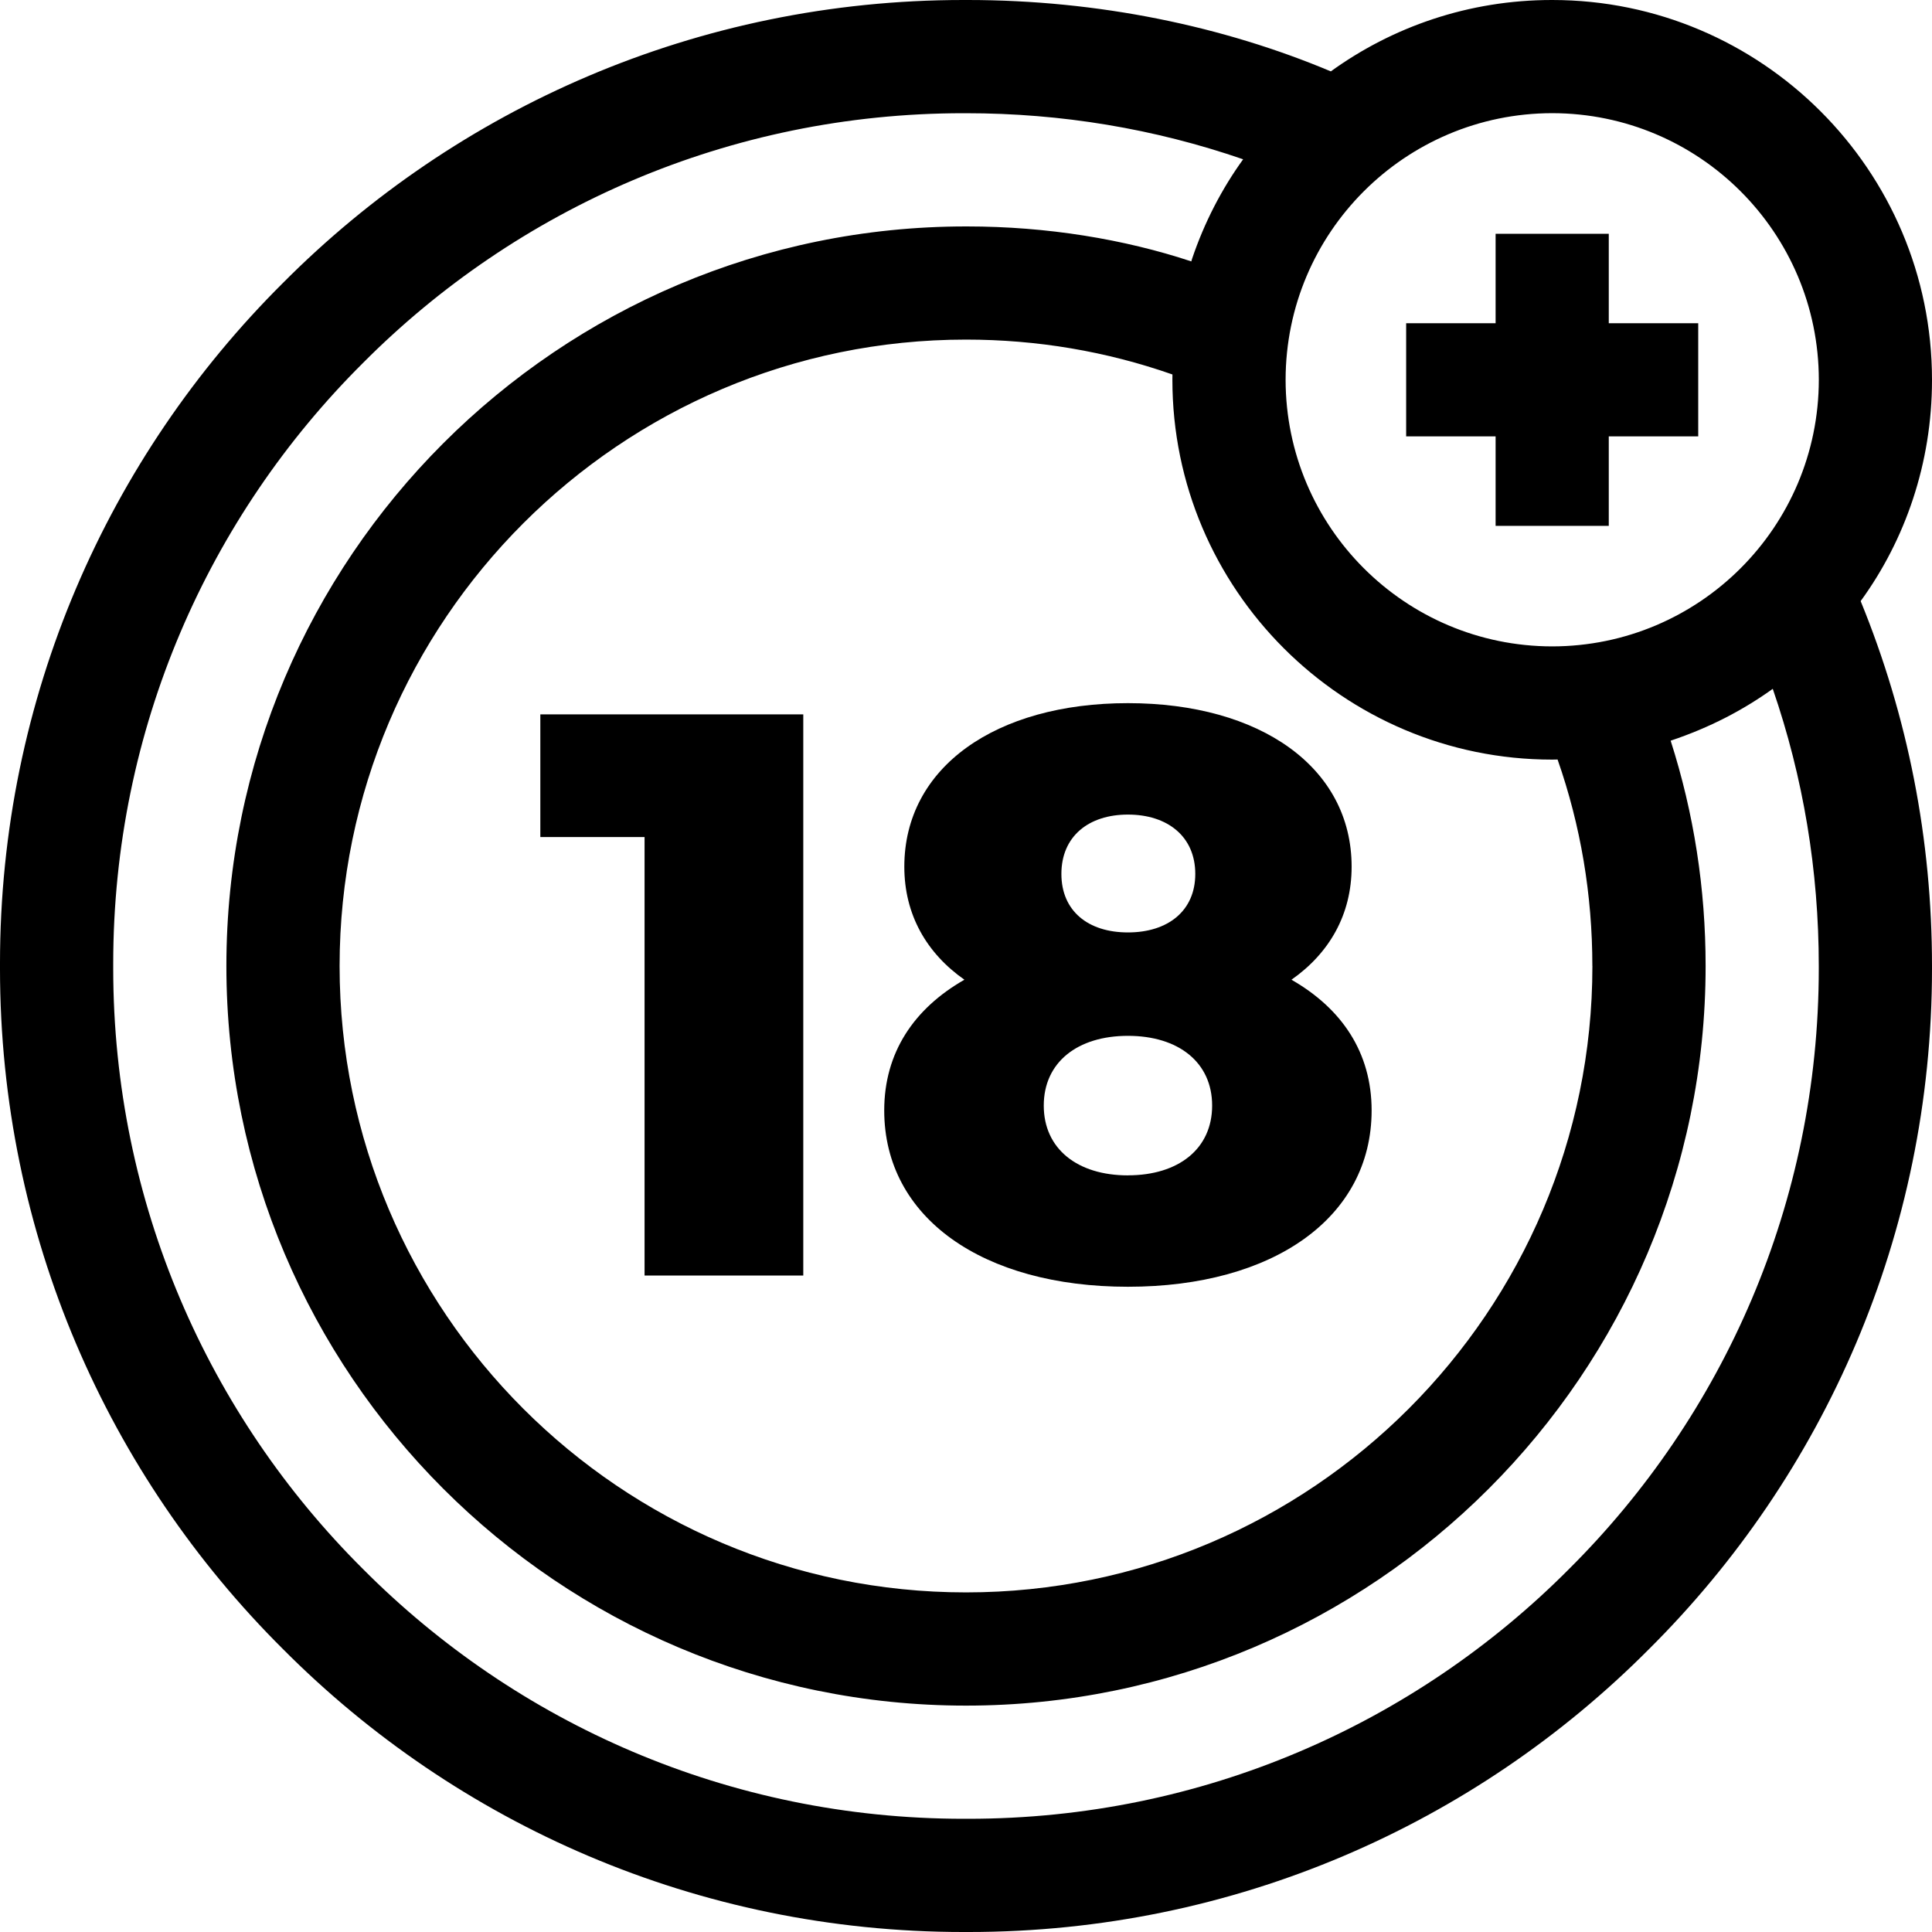
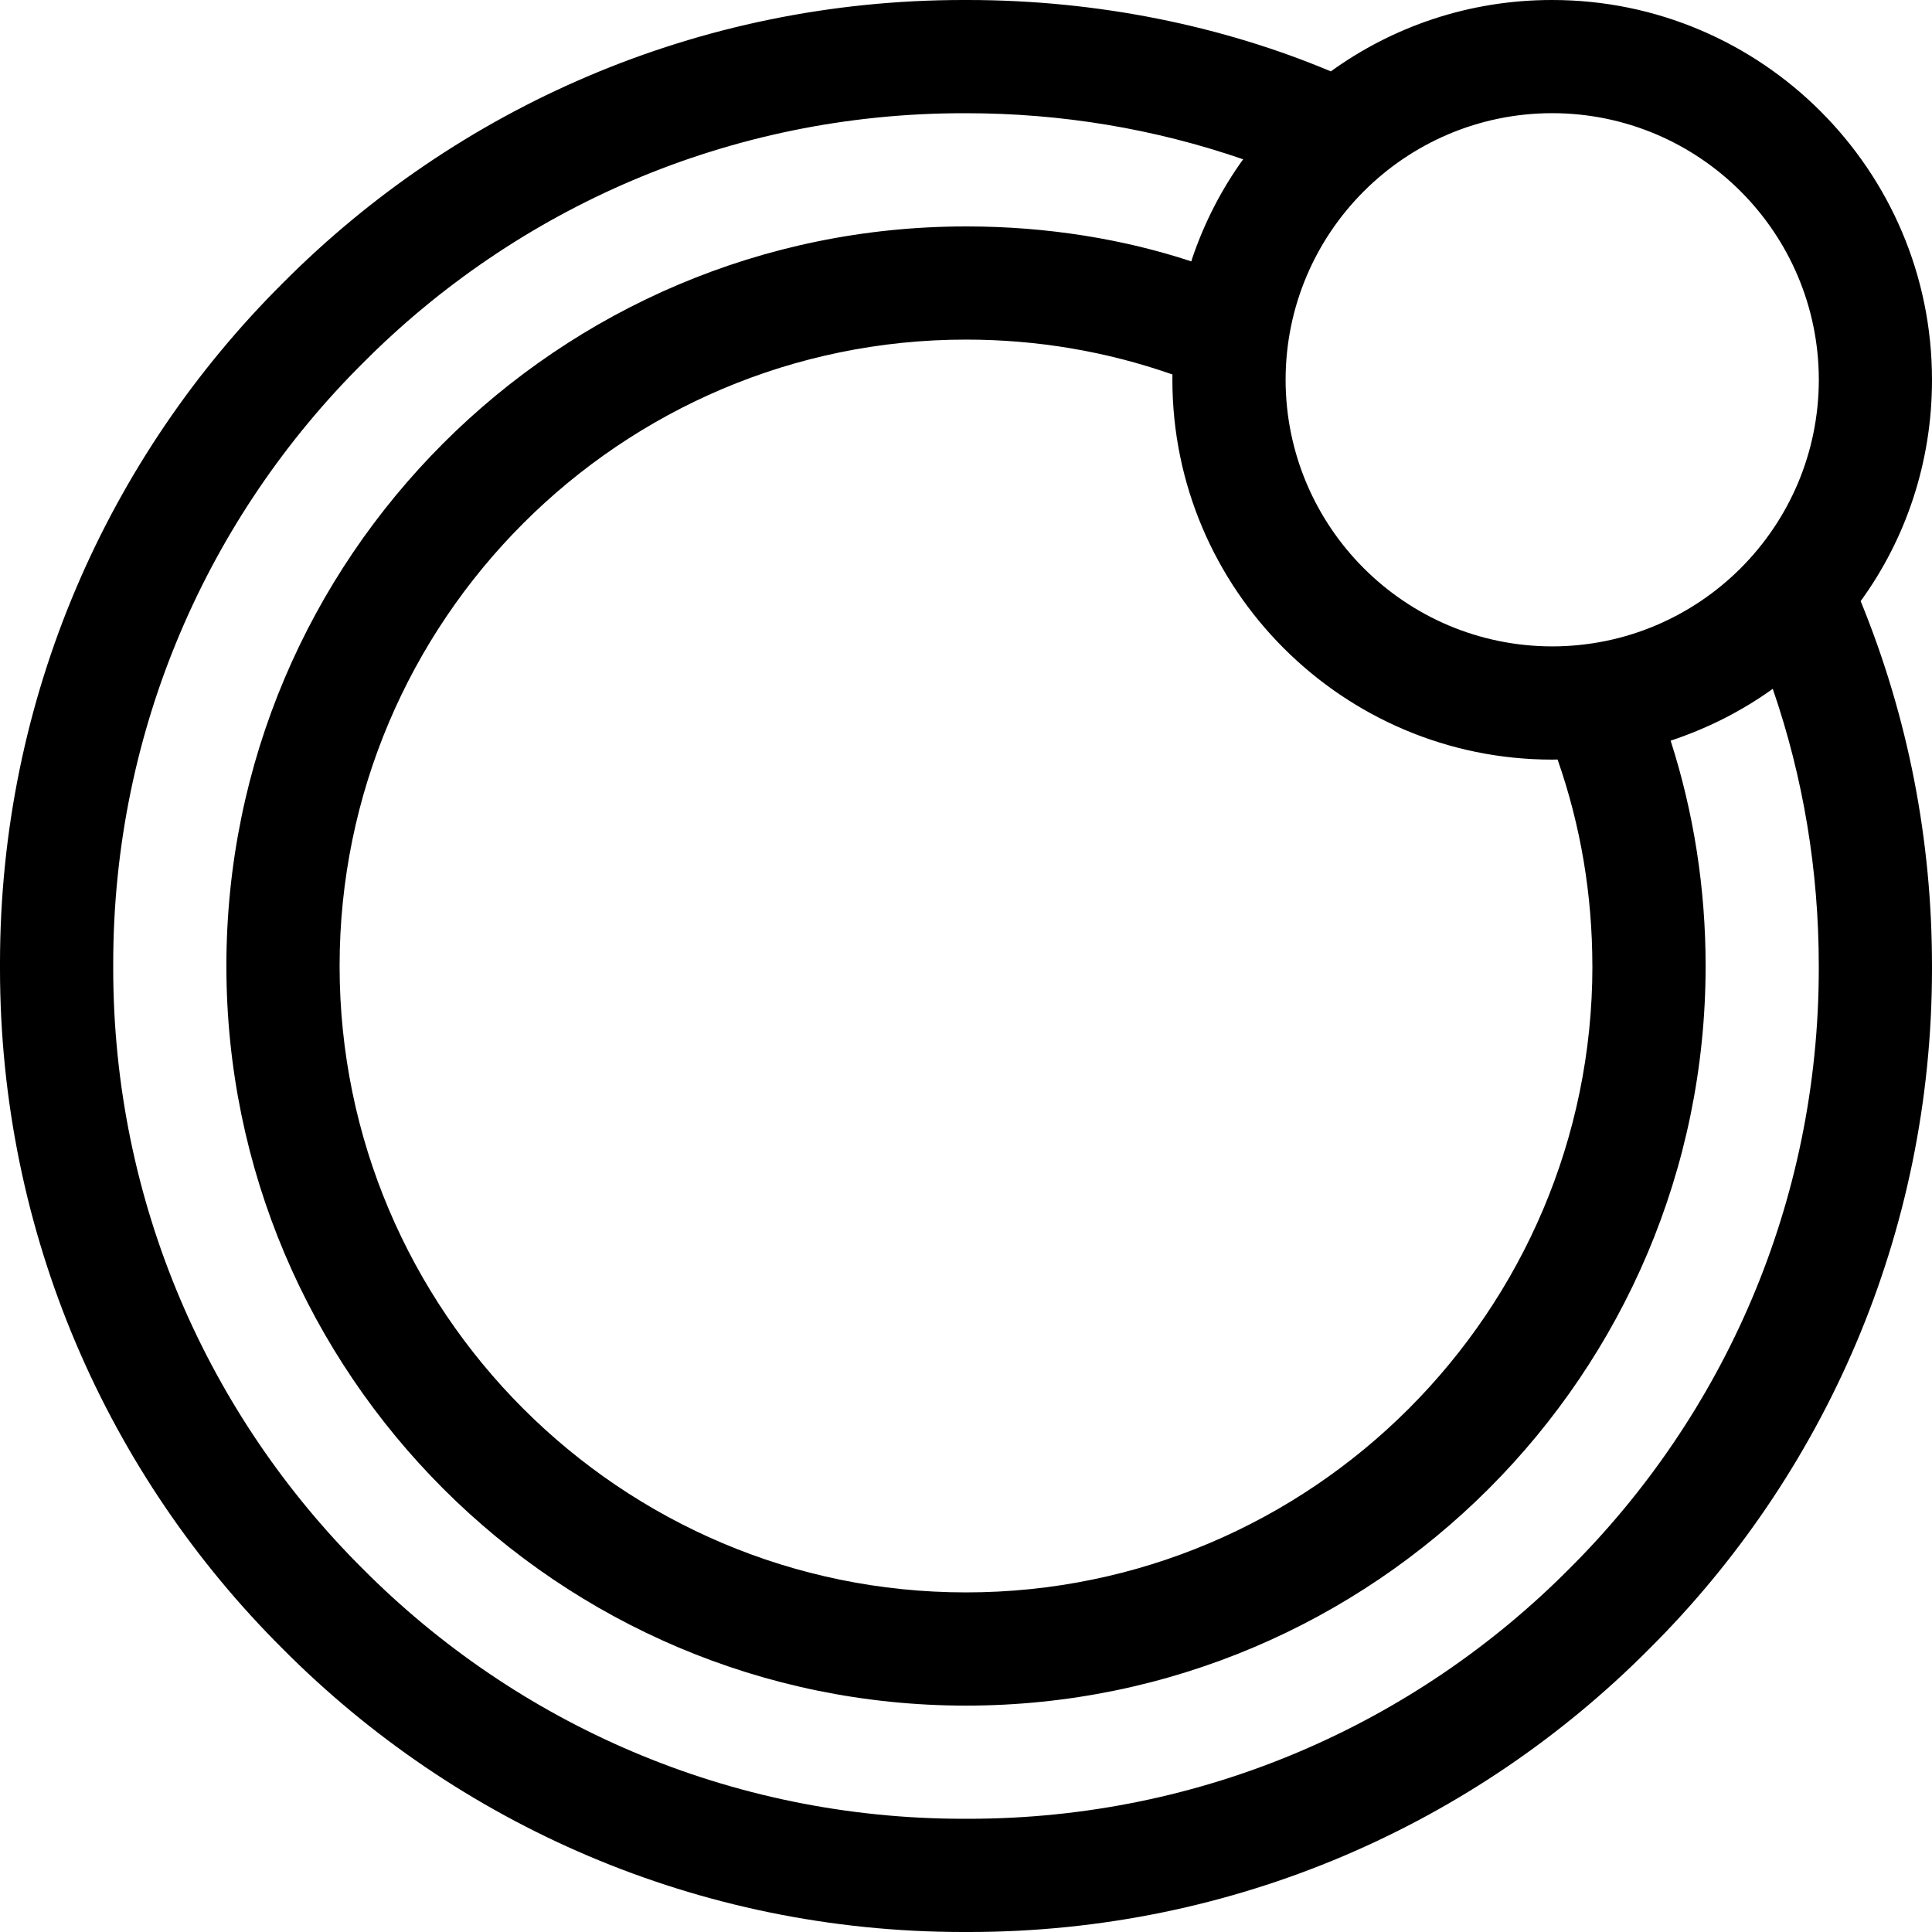
<svg xmlns="http://www.w3.org/2000/svg" version="1.1" width="40" height="40" viewBox="0 0 1024 1024">
  <path fill="#000" d="M1023.998 201.293c0-111.002-90.317-201.292-201.292-201.292-0.060 0-0.131 0-0.202 0-43.988 0-84.662 14.187-117.696 38.235l0.574-0.398c-56.939-23.933-123.121-37.837-192.549-37.837-0.293 0-0.585 0-0.878 0.001h0.045c-0.407-0.001-0.89-0.002-1.372-0.002-140.952 0-268.514 57.33-360.64 149.944l-0.022 0.022c-92.636 92.148-149.966 219.709-149.966 360.662 0 0.483 0.001 0.965 0.002 1.447v-0.075c-0.001 0.407-0.002 0.89-0.002 1.372 0 140.952 57.33 268.514 149.944 360.64l0.022 0.022c92.148 92.636 219.709 149.966 360.662 149.966 0.483 0 0.965-0.001 1.447-0.002h-0.075c0.407 0.001 0.89 0.002 1.372 0.002 140.952 0 268.514-57.33 360.64-149.944l0.022-0.022c92.636-92.148 149.966-219.709 149.966-360.662 0-0.483-0.001-0.965-0.002-1.447v0.075c0-67.021-12.723-132.018-37.811-193.407 23.634-32.454 37.811-73.115 37.811-117.087 0-0.075 0-0.149 0-0.224v0.012zM822.706 59.982c78.009 0.087 141.224 63.303 141.311 141.303v0.008c-0.087 78.009-63.303 141.224-141.303 141.311h-0.008c-78.009-0.087-141.224-63.303-141.311-141.303v-0.008c0.087-78.009 63.303-141.224 141.303-141.311h0.008zM844.005 511.999c0 183.065-148.94 332.005-332.005 332.005s-332.005-148.965-332.005-332.005 148.965-332.005 332.005-332.005c37.683 0 74.394 6.221 109.414 18.483l-0.026 2.816c0 111.002 90.317 201.317 201.292 201.317l2.867-0.051c12.262 35.046 18.432 71.731 18.432 109.44zM831.615 831.614c-81.342 81.772-193.945 132.378-318.368 132.378-0.438 0-0.877-0.001-1.315-0.002h0.068c-0.371 0.001-0.809 0.002-1.247 0.002-124.423 0-237.026-50.607-318.349-132.359l-0.019-0.019c-81.772-81.342-132.378-193.945-132.378-318.368 0-0.438 0.001-0.877 0.002-1.315v0.068c-0.001-0.371-0.002-0.809-0.002-1.247 0-124.423 50.607-237.026 132.359-318.349l0.019-0.019c81.342-81.772 193.945-132.378 318.368-132.378 0.438 0 0.877 0.001 1.315 0.002h-0.068c50.534 0 99.84 8.192 146.892 24.422-11.249 15.541-20.568 33.47-27.054 52.702l-0.415 1.416c-35.513-11.755-76.394-18.535-118.859-18.535-0.199 0-0.397 0-0.596 0h0.031c-216.14 0-392.011 175.82-392.011 391.985s175.897 392.011 392.011 392.011c216.14 0 392.011-175.871 392.011-392.011 0-41.011-6.221-81.024-18.534-119.424 20.649-6.908 38.578-16.235 54.706-27.899l-0.587 0.404c16.205 47.078 24.397 96.333 24.397 146.917 0.001 0.371 0.002 0.809 0.002 1.247 0 124.423-50.607 237.026-132.359 318.349l-0.019 0.019z" />
-   <path fill="#000" d="M286.388 443.647h55.245v232.421h84.122v-297.445h-139.365zM684.517 519.269c19.968-14.003 31.872-34.406 31.872-59.904 0-52.685-48.461-86.682-118.554-86.682-70.118 0-118.528 33.997-118.528 86.682 0 25.498 11.878 45.901 31.846 59.904-26.778 15.309-42.496 38.656-42.496 69.274 0 56.934 52.275 93.466 129.178 93.466s129.152-36.531 129.152-93.466c0-30.592-15.718-53.965-42.496-69.274zM597.837 431.743c20.813 0 35.686 11.469 35.686 31.462 0 19.533-14.438 31.002-35.686 31.002s-35.277-11.469-35.277-31.002c0-19.968 14.464-31.462 35.277-31.462zM597.837 622.975c-26.778 0-44.621-14.054-44.621-36.992s17.843-36.966 44.621-36.966c26.752 0 44.621 14.029 44.621 36.966s-17.869 36.966-44.621 36.966zM792.703 278.707h59.981v-47.411h47.411v-59.981h-47.411v-47.411h-59.981v47.411h-47.411v59.981h47.411z" />
</svg>